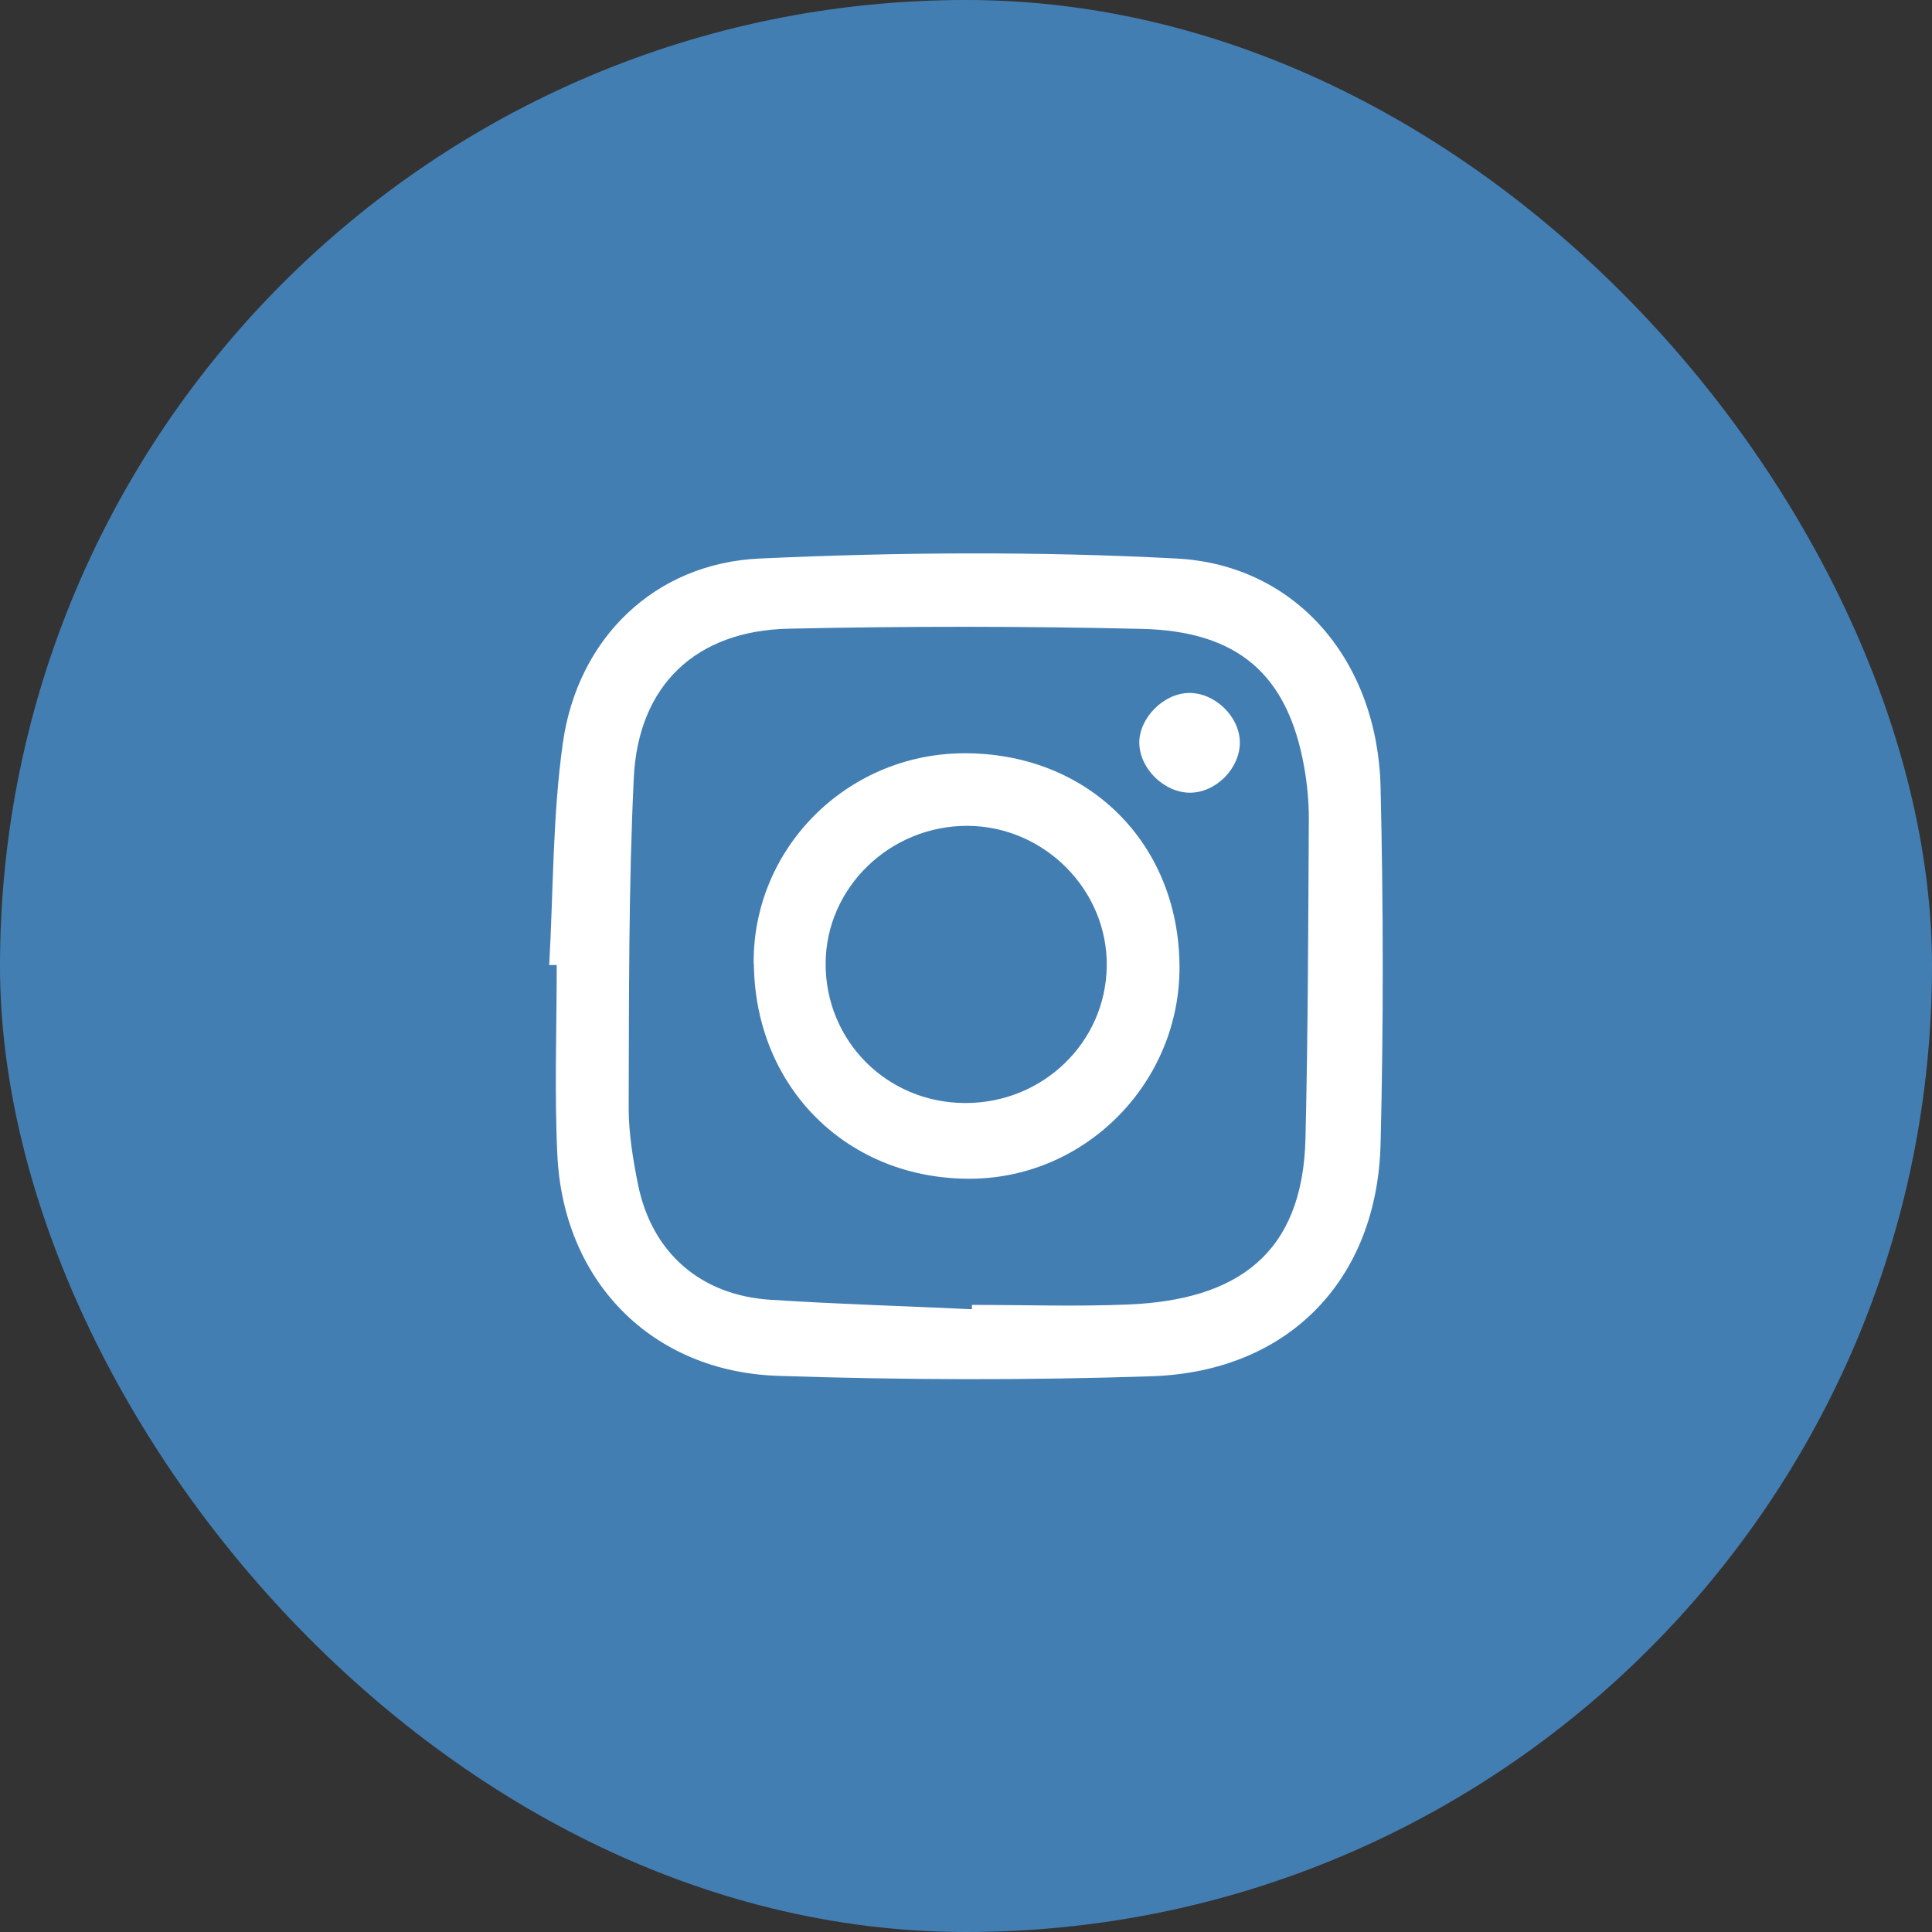
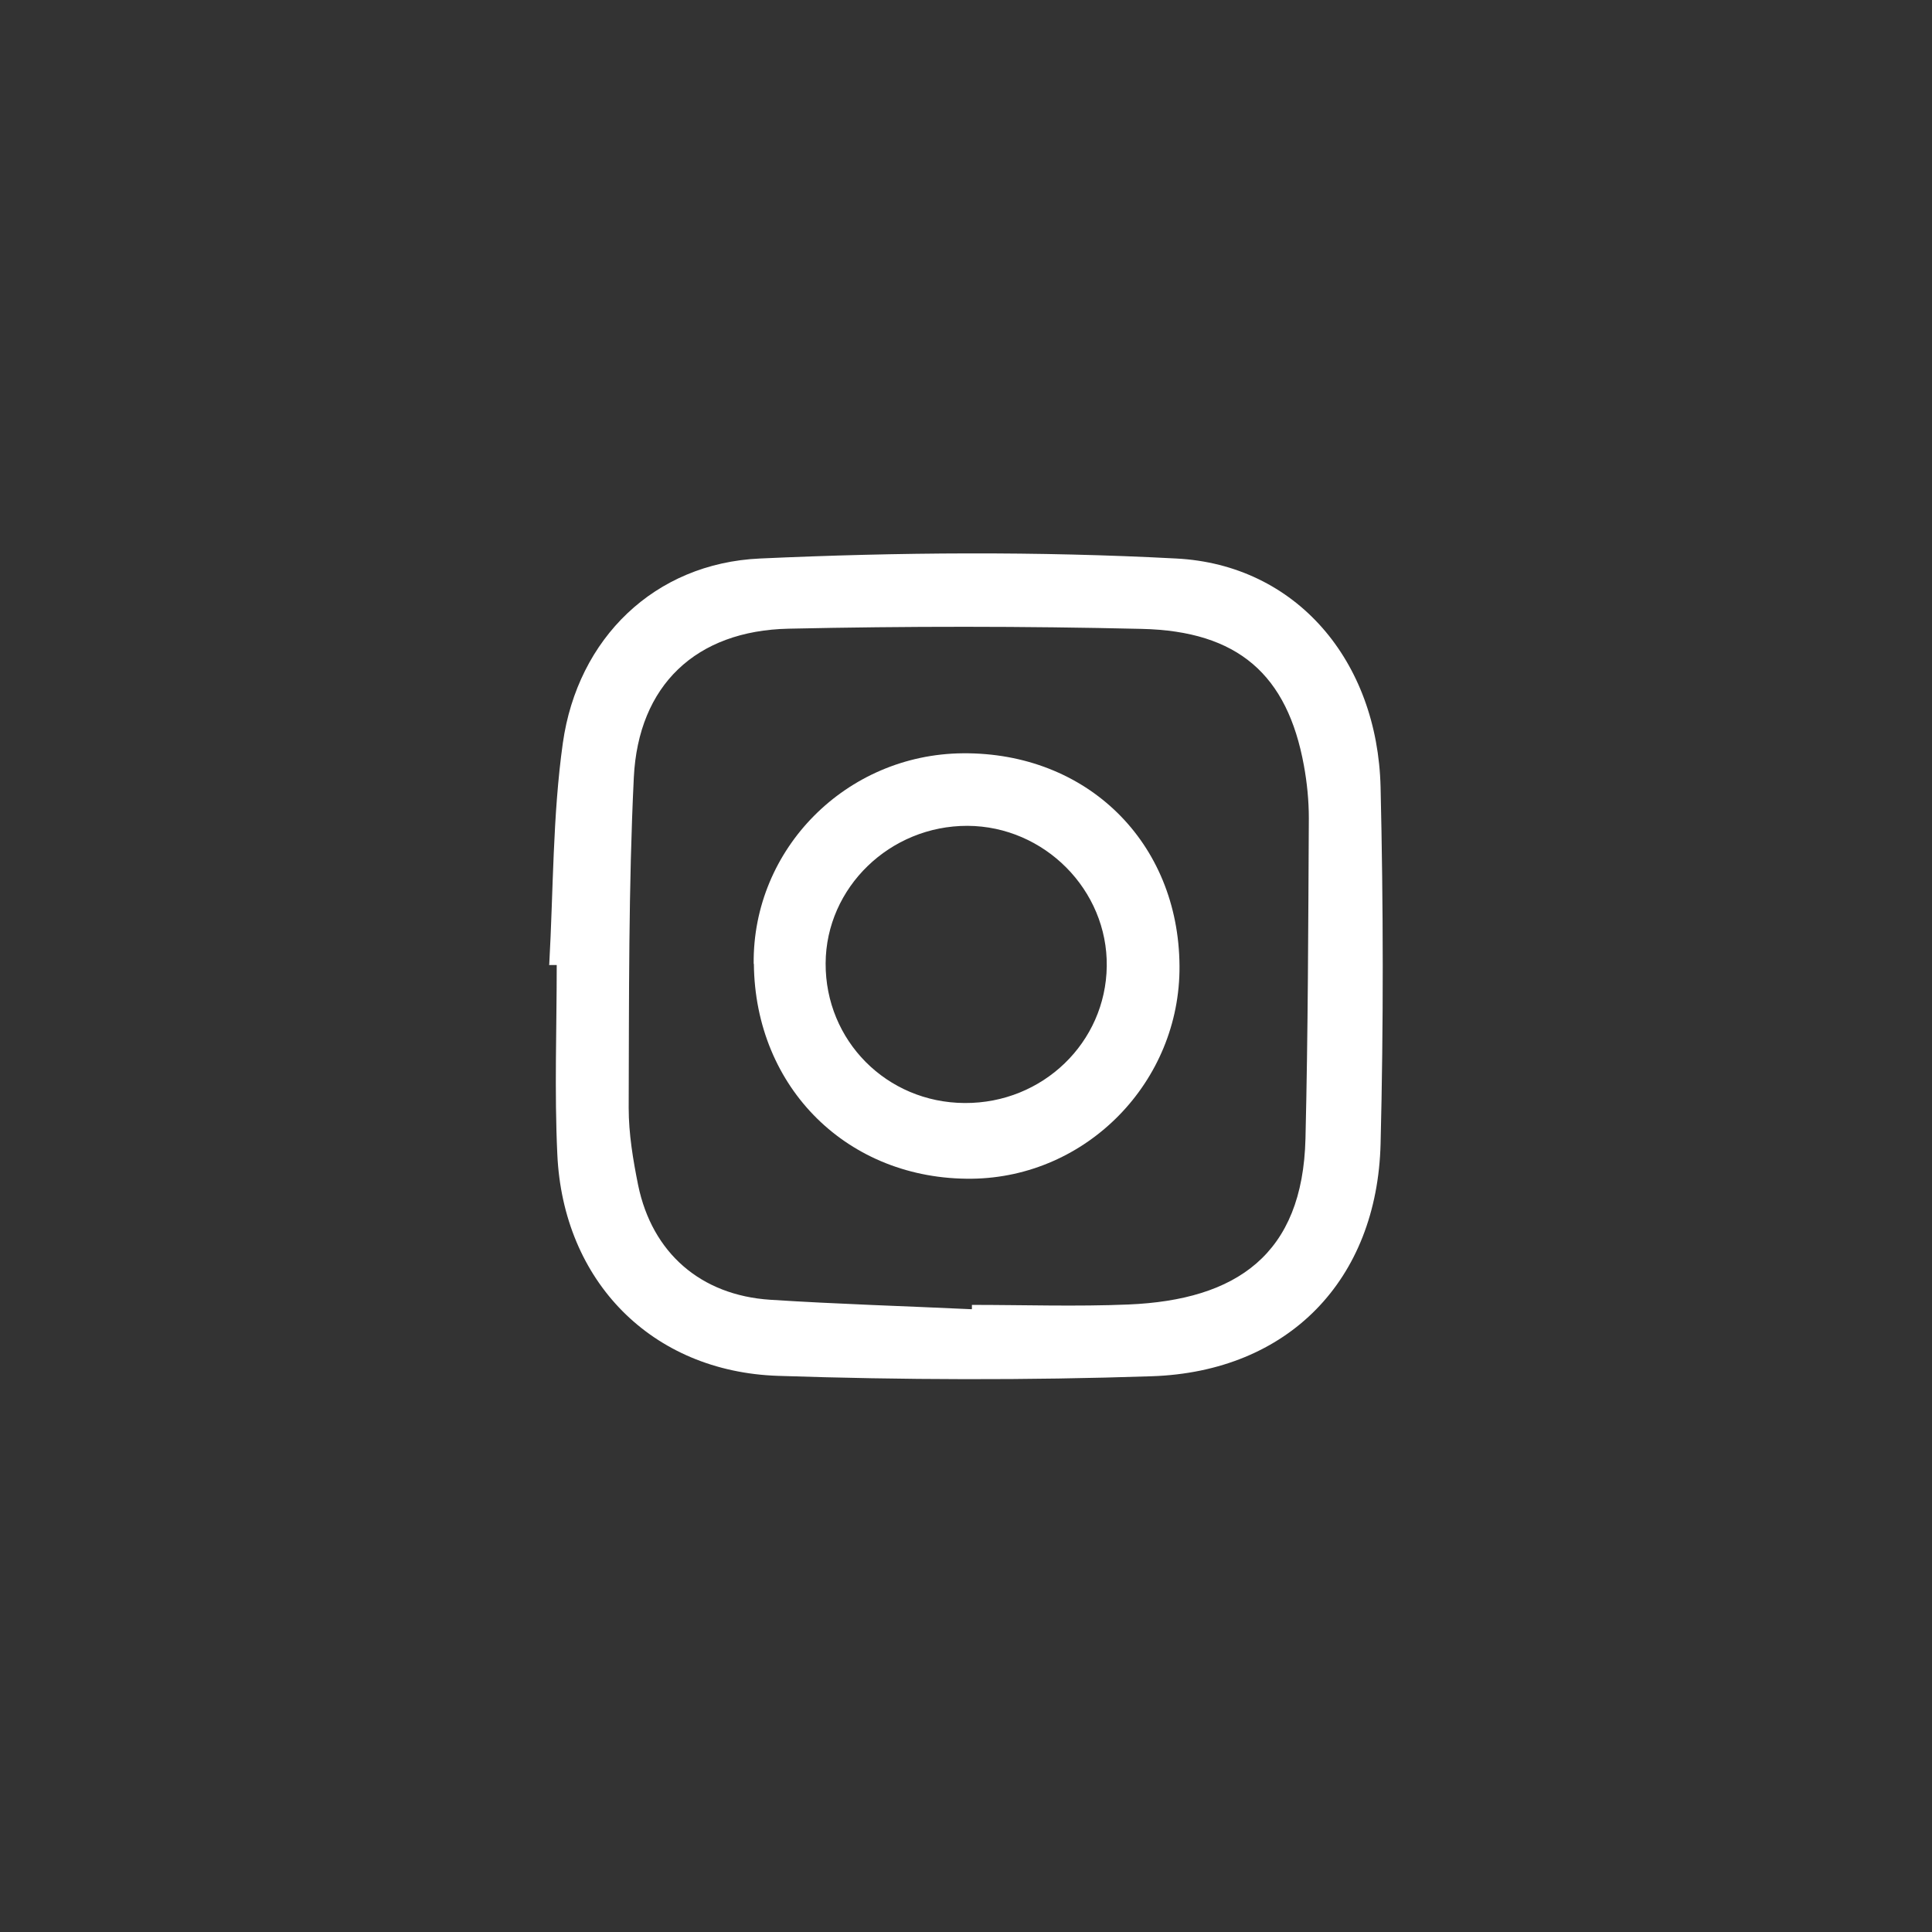
<svg xmlns="http://www.w3.org/2000/svg" id="Layer_2" viewBox="0 0 98 98">
  <rect x="0" y="0" width="98" height="98" fill="#333333" stroke="none" />
  <defs>
    <style>.cls-1{fill:#437eb3;}.cls-1,.cls-2{stroke-width:0px;}.cls-2{fill:#fff;}</style>
  </defs>
  <g id="Layer_3">
-     <rect class="cls-1" x="0" y="0" width="98" height="98" rx="49" ry="49" />
    <g id="VpJlk3">
      <path class="cls-2" d="m27.86,48.92c.21-3.75.17-7.53.69-11.23.75-5.31,4.65-9.12,10-9.36,7.03-.32,14.09-.37,21.11,0,6.09.31,10.22,5.19,10.37,11.61.14,6.02.15,12.05,0,18.07-.17,6.92-4.68,11.57-11.61,11.8-6.31.21-12.64.19-18.95-.02-6.42-.21-10.91-4.81-11.2-11.24-.15-3.19-.03-6.4-.03-9.6-.13,0-.26,0-.39,0Zm21.44,17.47c0-.07,0-.13,0-.2,2.65,0,5.3.09,7.94-.02,5.48-.23,8.84-2.53,8.98-8.42.13-5.42.14-10.83.17-16.25,0-.89-.09-1.8-.25-2.67-.84-4.6-3.33-6.82-8.23-6.93-5.97-.14-11.94-.14-17.91-.01-4.7.1-7.62,2.87-7.85,7.55-.27,5.58-.24,11.17-.26,16.76,0,1.31.22,2.63.48,3.92.71,3.43,3.17,5.58,6.7,5.81,3.4.22,6.81.32,10.22.48Z" />
      <path class="cls-2" d="m38.23,48.89c-.06-5.84,4.7-10.63,10.61-10.68,6.3-.05,10.95,4.51,10.99,10.79.04,5.87-4.7,10.72-10.53,10.79-6.27.07-11-4.59-11.06-10.9Zm10.71,7.06c3.95.02,7.15-3.07,7.2-6.94.05-3.86-3.16-7.1-7.06-7.12-3.94-.01-7.18,3.13-7.2,6.97-.02,3.93,3.1,7.07,7.05,7.09Z" />
-       <path class="cls-2" d="m60.32,35.15c1.31-.01,2.56,1.2,2.57,2.5.01,1.32-1.2,2.55-2.52,2.56-1.31,0-2.55-1.2-2.58-2.51-.02-1.27,1.23-2.54,2.53-2.55Z" />
    </g>
  </g>
</svg>